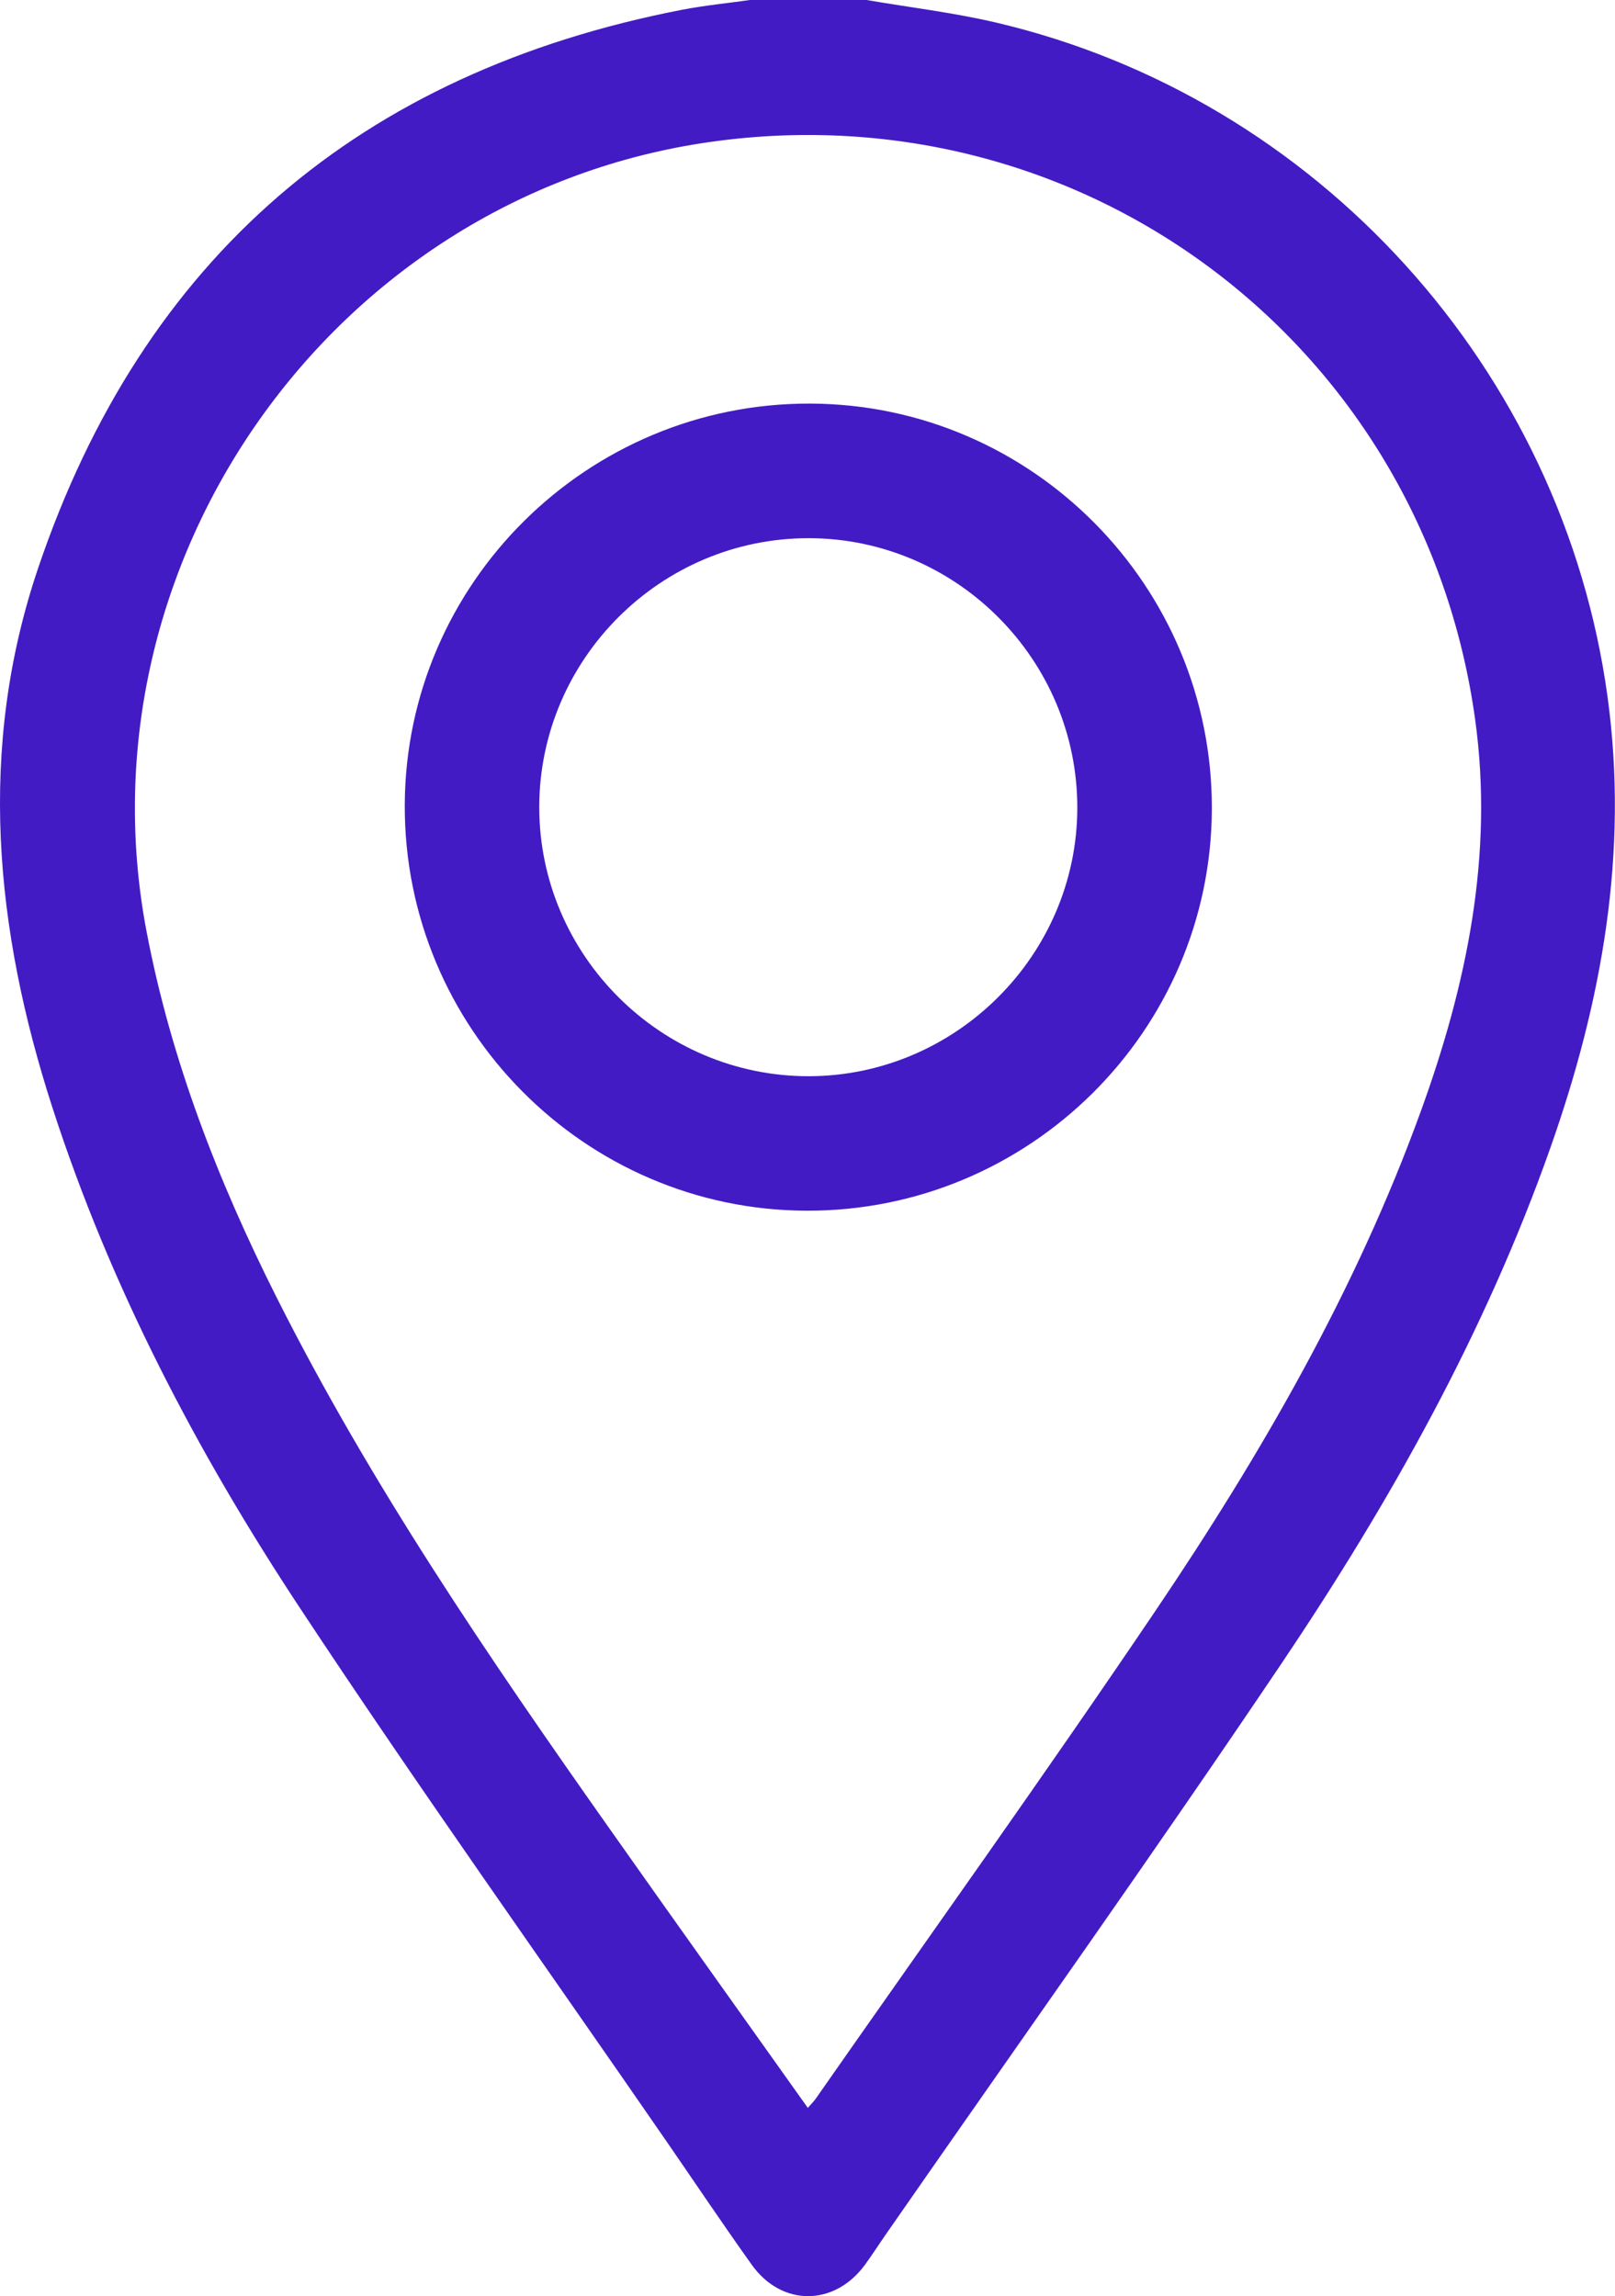
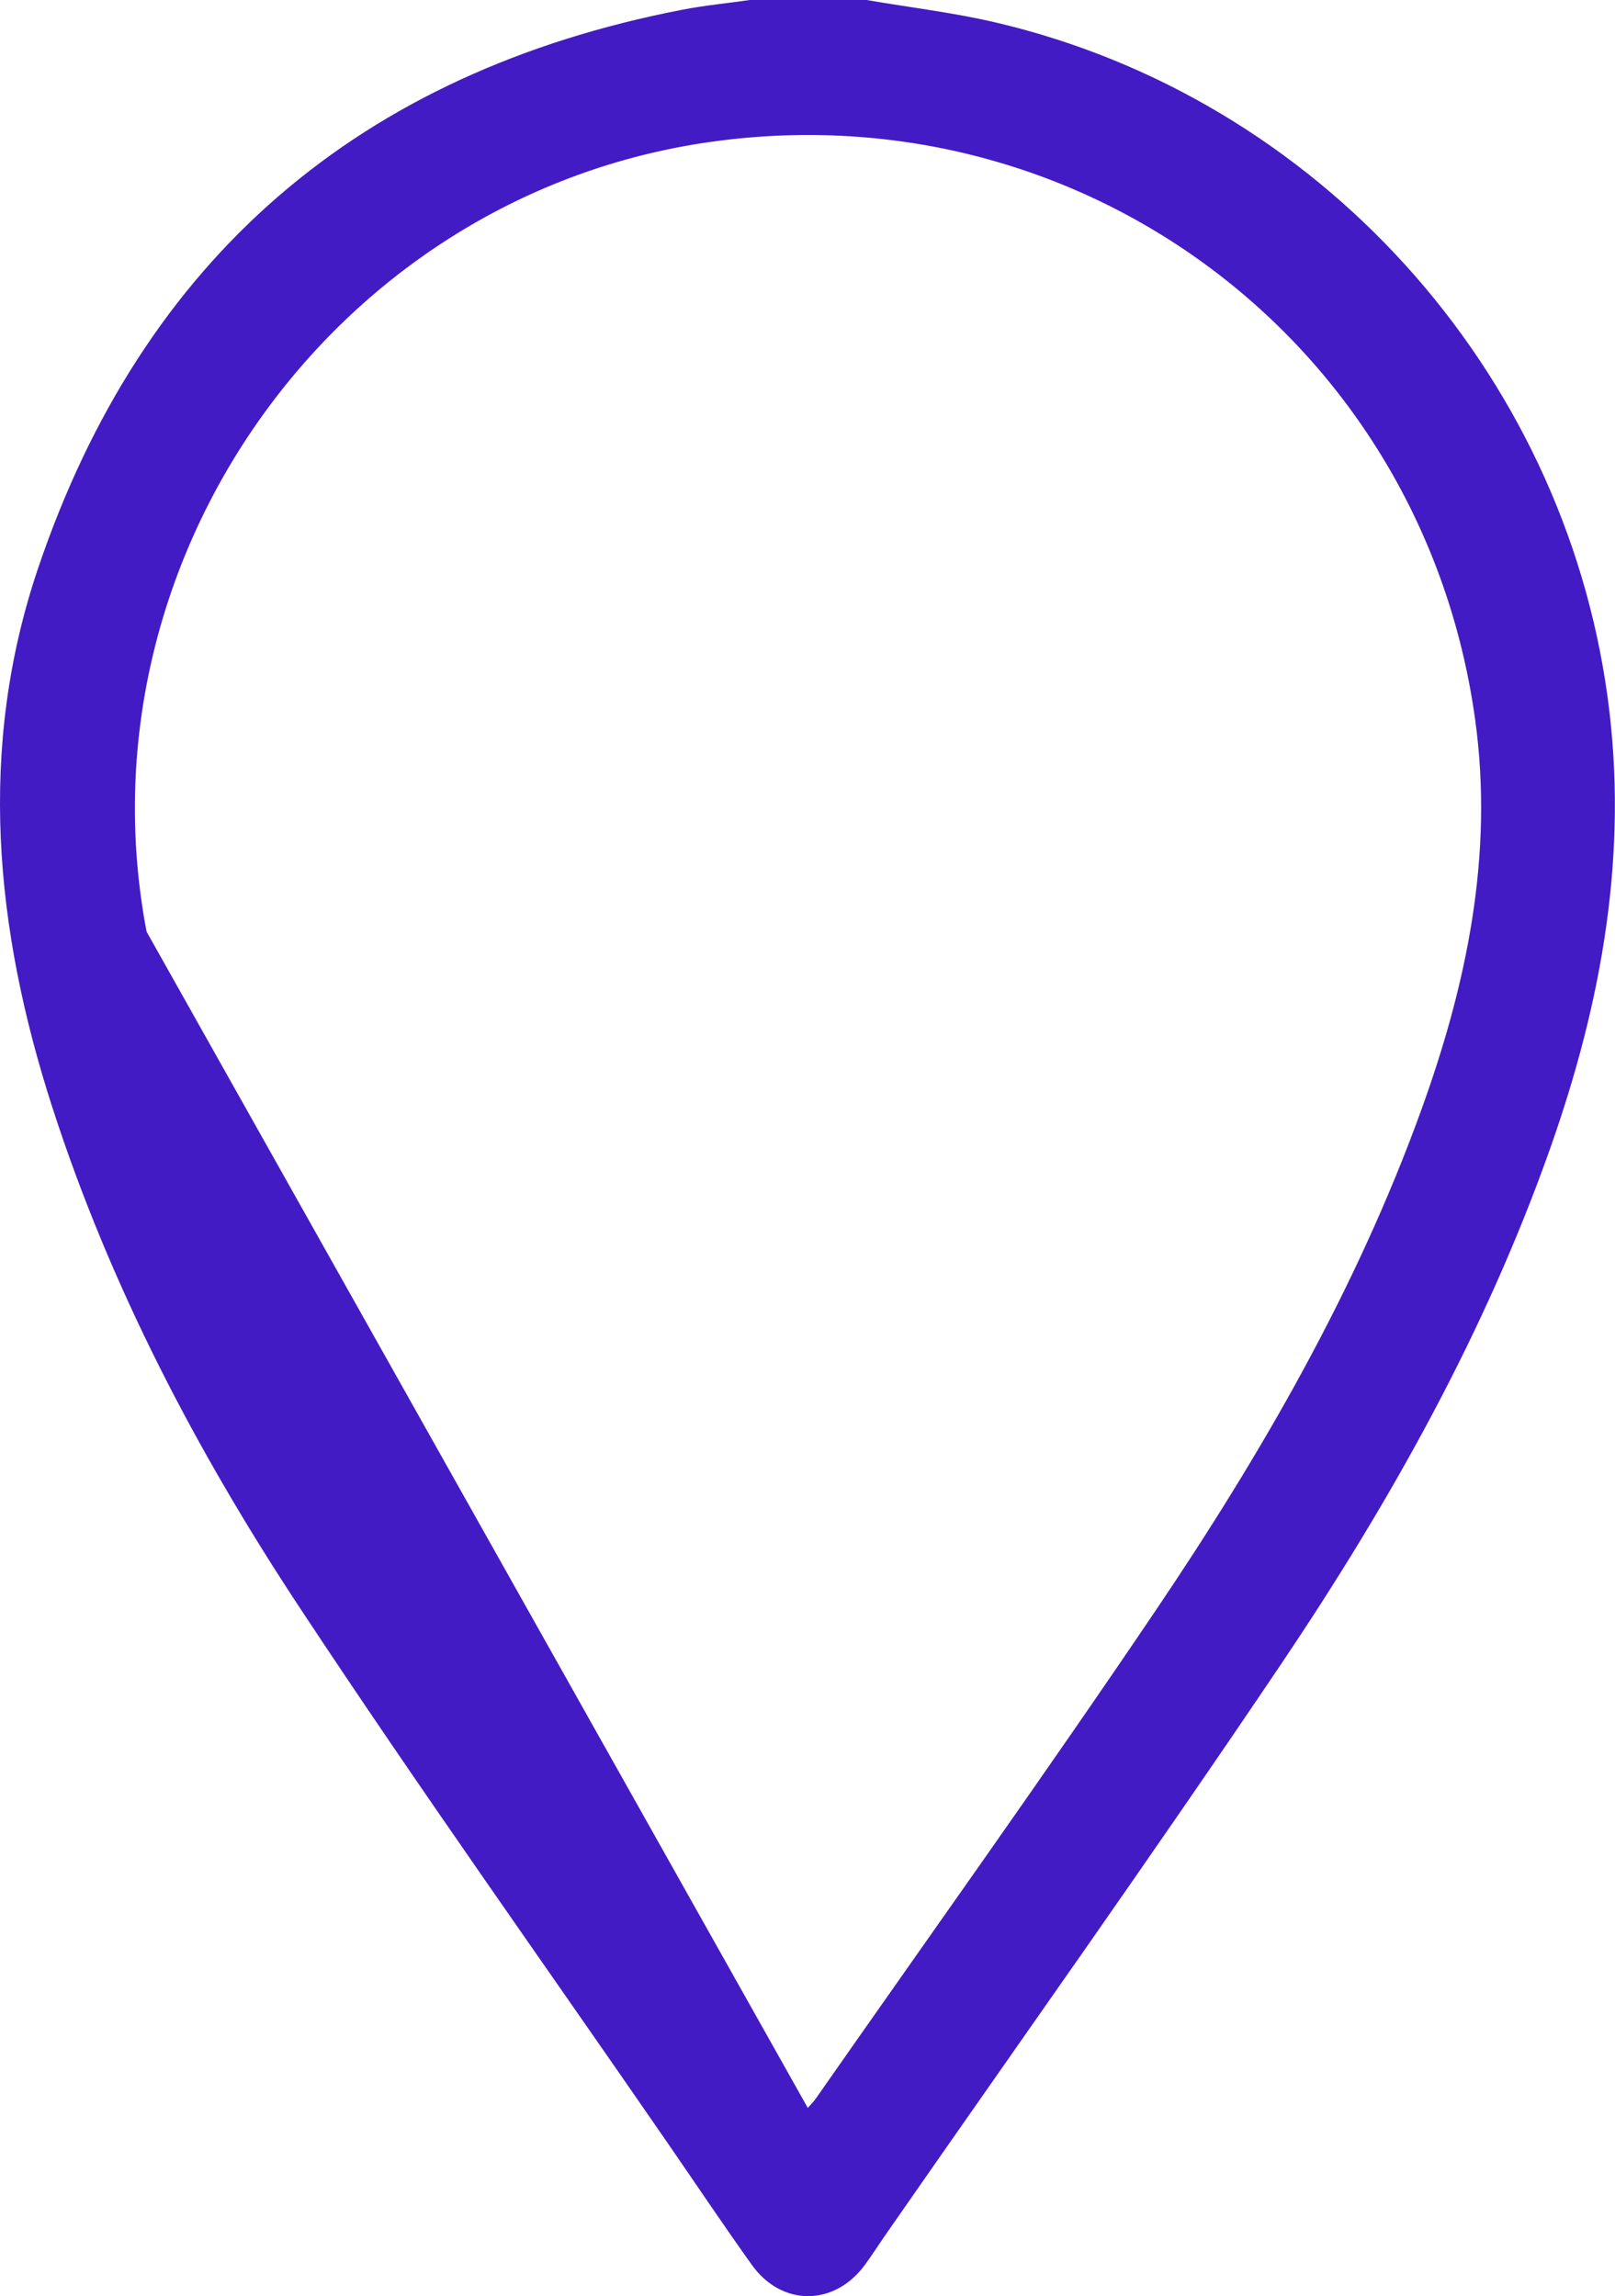
<svg xmlns="http://www.w3.org/2000/svg" id="Camada_2" data-name="Camada 2" viewBox="0 0 269.6 383.29">
  <g id="Camada_1-2" data-name="Camada 1">
    <g>
-       <path d="M144.66,0c7.22,1.24,14.52,2.1,21.63,3.77,53.71,12.61,94.61,57.97,102.07,112.57,3.55,26.01-.95,50.89-9.55,75.27-10.86,30.76-26.69,59.03-44.8,85.95-21.57,32.05-43.99,63.54-66.03,95.27-1.21,1.74-2.35,3.53-3.6,5.24-5.1,6.94-13.89,6.98-18.88-.01-4.78-6.7-9.36-13.53-14.03-20.31-20.52-29.76-41.51-59.2-61.42-89.36-17.2-26.04-31.64-53.64-41.3-83.5C-.87,155.12-3.81,124.94,6.35,94.88,23.87,43.04,60.09,12.08,113.81,1.64,117.57.91,121.4.54,125.2,0c6.49,0,12.97,0,19.46,0ZM134.85,351.87c.65-.75,1-1.09,1.28-1.48,18.91-27.08,38.15-53.96,56.64-81.33,17.75-26.27,33.59-53.67,44.44-83.63,7.64-21.09,12.16-42.7,9.05-65.27C237.58,57.1,180.1,14.25,117.25,23.89,55.31,33.4,12.73,93.94,24.47,155.52c4.1,21.5,11.93,41.61,21.7,61.04,15.73,31.28,35.42,60.1,55.54,88.63,10.91,15.48,21.92,30.88,33.14,46.67Z" style="fill: #431bc4; stroke-width: 0px;" />
-       <path d="M134.63,202.1c-37.06-.12-67.17-30.51-67.06-67.68.11-37.06,30.5-67.17,67.67-67.05,37.07.11,67.18,30.5,67.06,67.67-.12,37.07-30.51,67.18-67.67,67.06ZM90.02,134.73c0,24.7,20.28,44.95,45,44.92,24.55-.04,44.75-20.2,44.82-44.72.07-24.75-20.11-45.06-44.81-45.09-24.73-.04-45,20.19-45.01,44.9Z" style="fill: #431bc4; stroke-width: 0px;" />
+       <path d="M144.66,0c7.22,1.24,14.52,2.1,21.63,3.77,53.71,12.61,94.61,57.97,102.07,112.57,3.55,26.01-.95,50.89-9.55,75.27-10.86,30.76-26.69,59.03-44.8,85.95-21.57,32.05-43.99,63.54-66.03,95.27-1.21,1.74-2.35,3.53-3.6,5.24-5.1,6.94-13.89,6.98-18.88-.01-4.78-6.7-9.36-13.53-14.03-20.31-20.52-29.76-41.51-59.2-61.42-89.36-17.2-26.04-31.64-53.64-41.3-83.5C-.87,155.12-3.81,124.94,6.35,94.88,23.87,43.04,60.09,12.08,113.81,1.64,117.57.91,121.4.54,125.2,0c6.49,0,12.97,0,19.46,0ZM134.85,351.87c.65-.75,1-1.09,1.28-1.48,18.91-27.08,38.15-53.96,56.64-81.33,17.75-26.27,33.59-53.67,44.44-83.63,7.64-21.09,12.16-42.7,9.05-65.27C237.58,57.1,180.1,14.25,117.25,23.89,55.31,33.4,12.73,93.94,24.47,155.52Z" style="fill: #431bc4; stroke-width: 0px;" />
    </g>
  </g>
</svg>